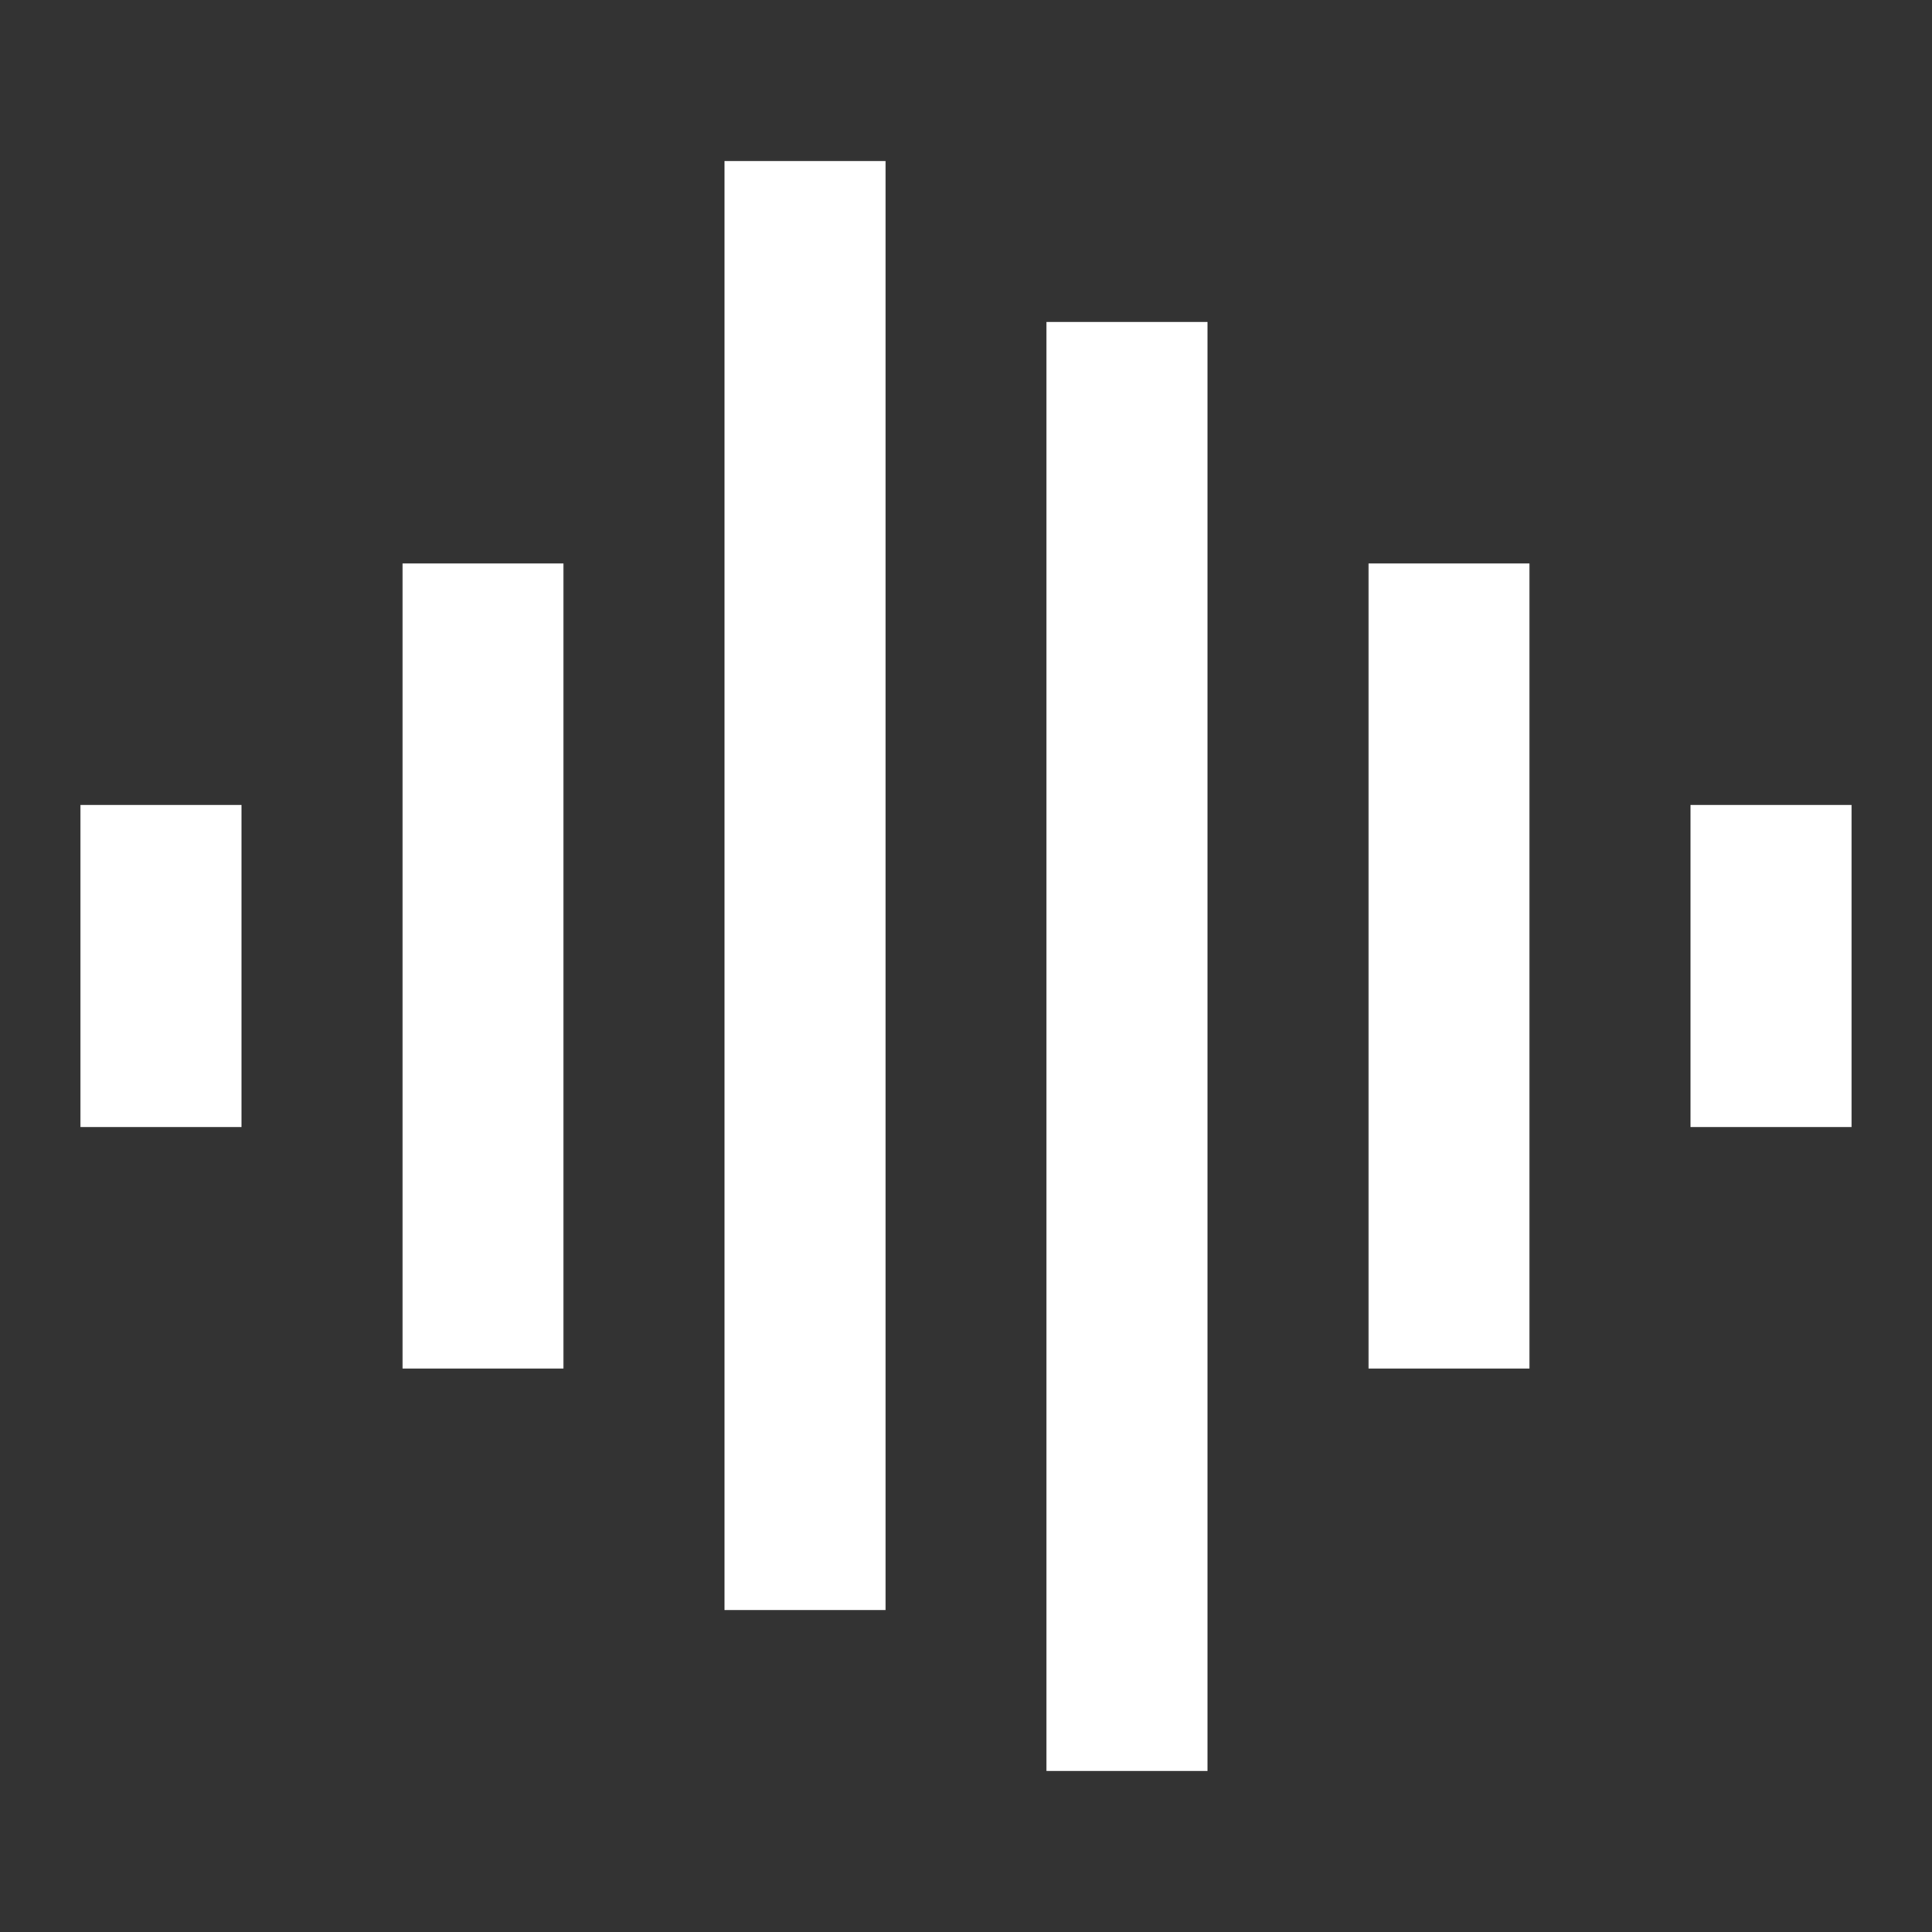
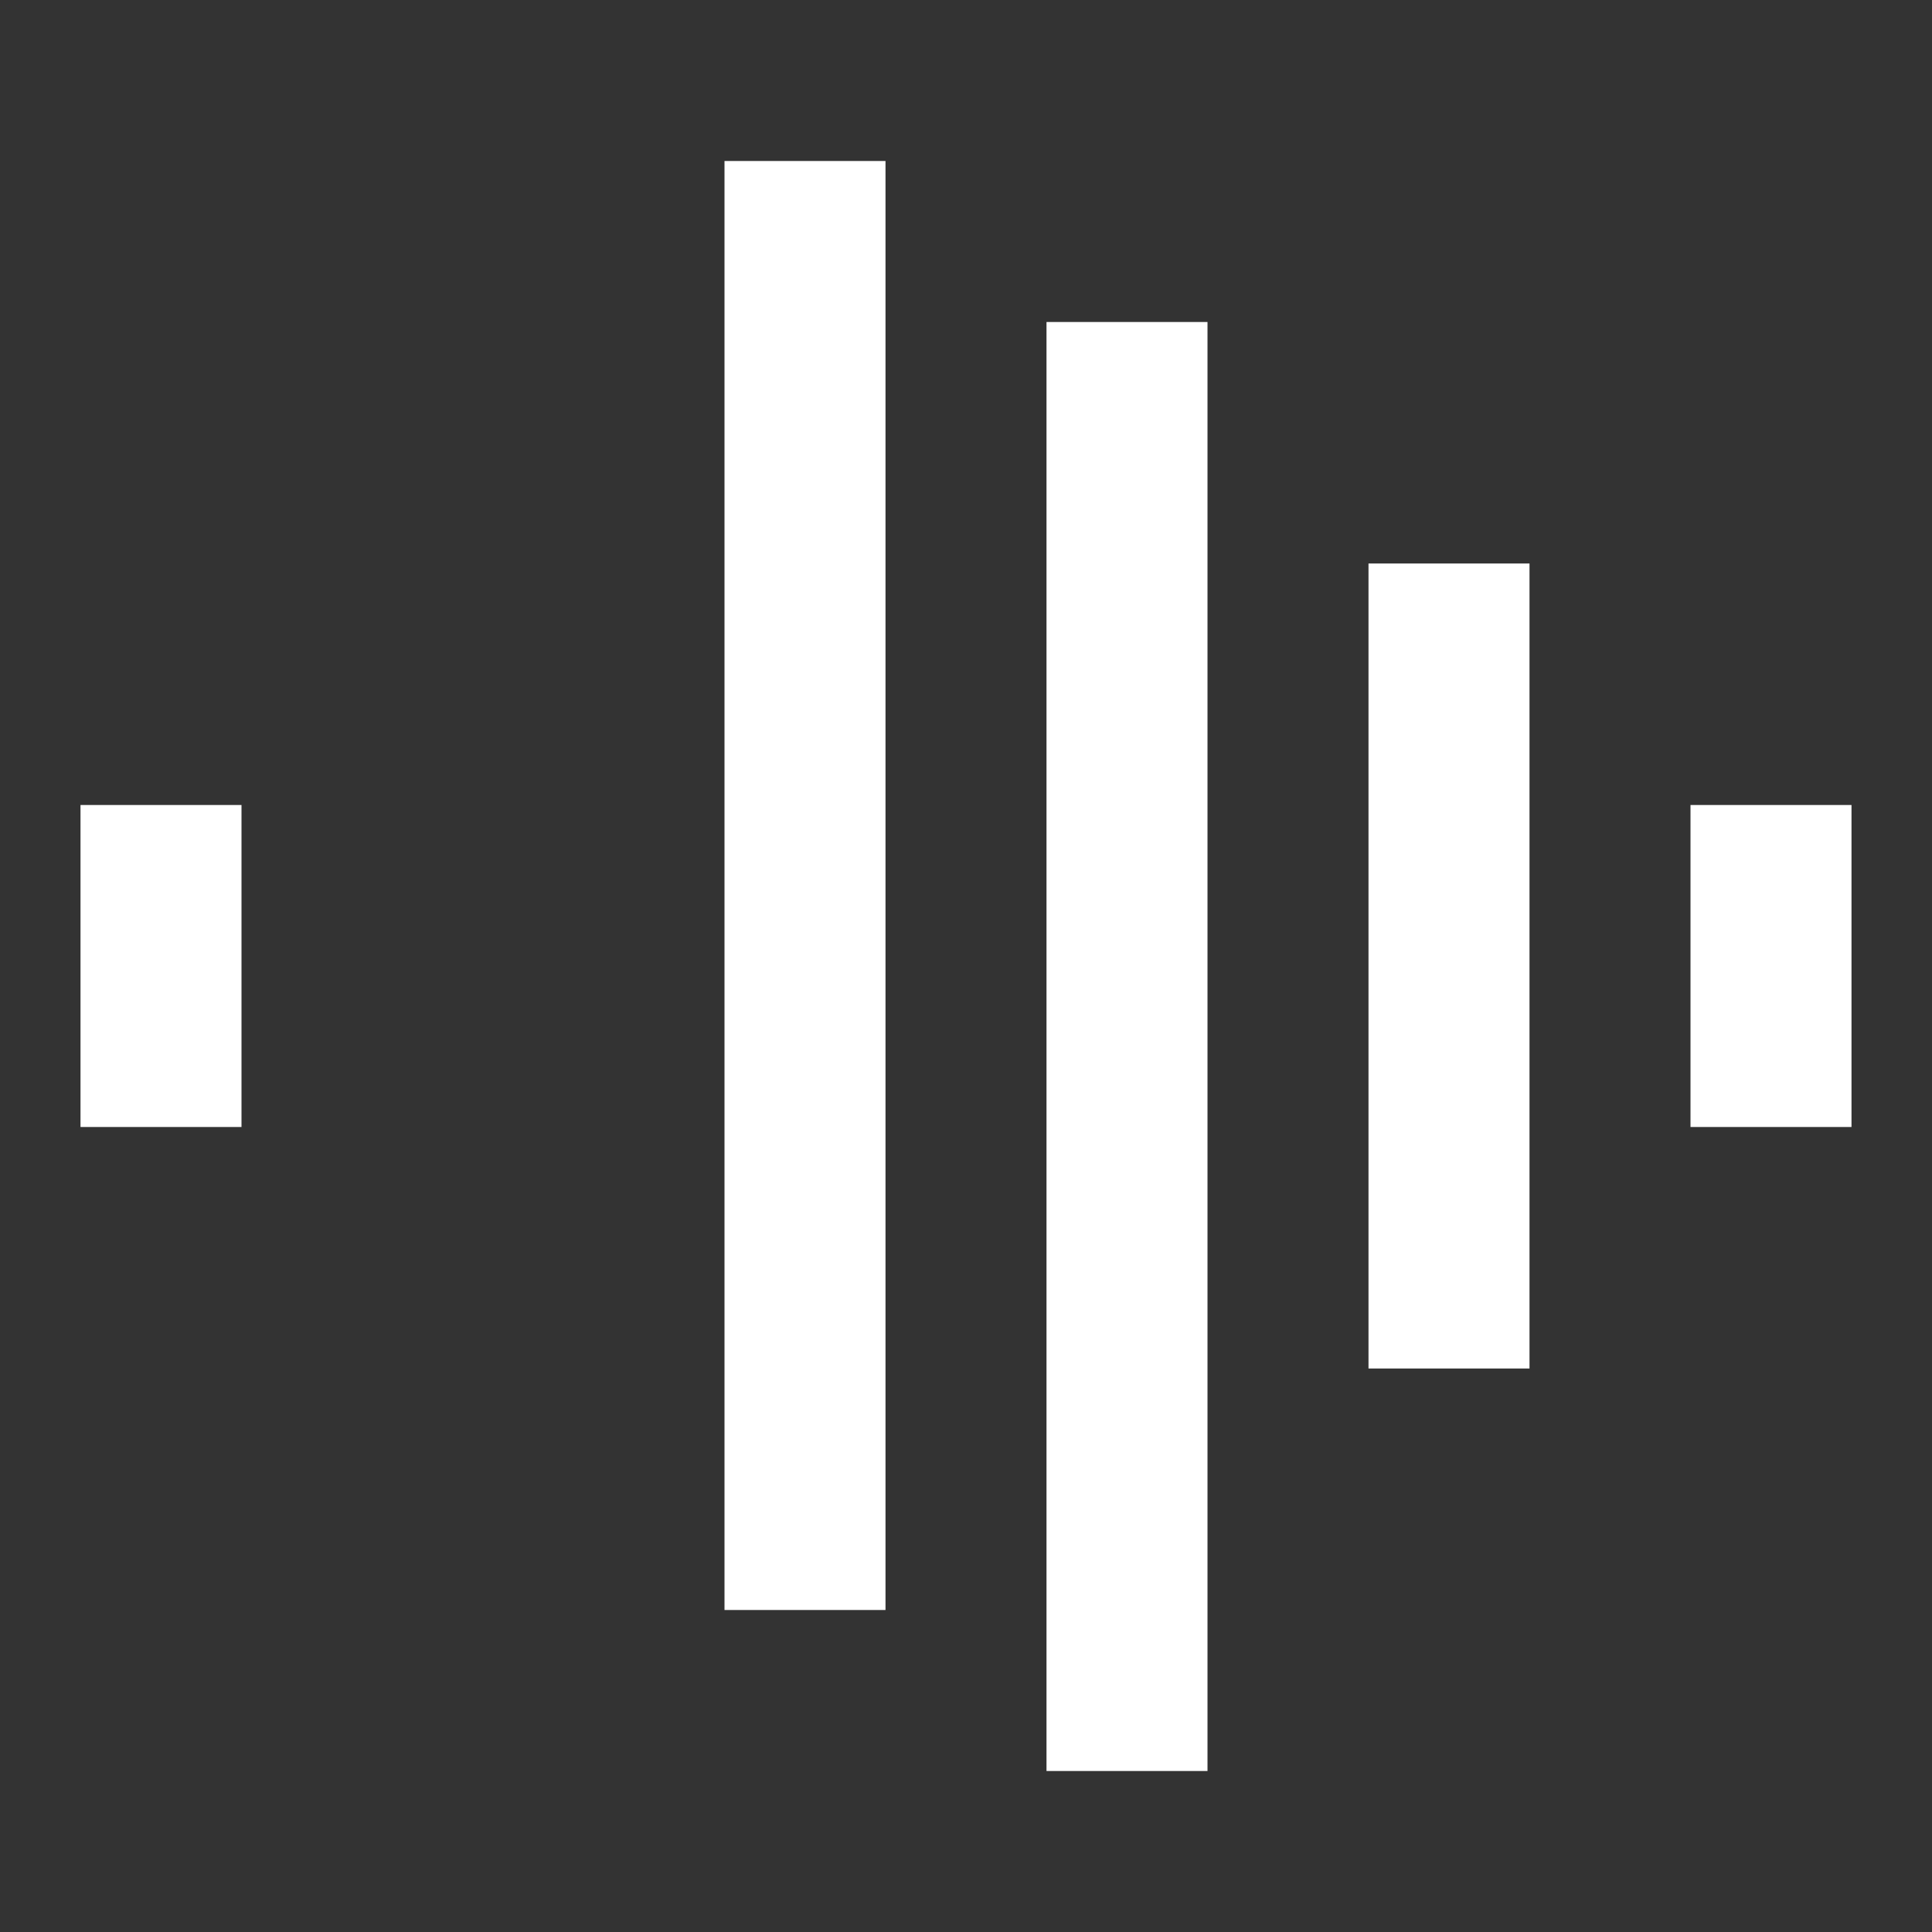
<svg xmlns="http://www.w3.org/2000/svg" width="420" height="420" viewBox="0 0 24 24" fill="none" color="white">
  <rect x="0" y="0" width="24" height="24" fill="#333333" stroke="none" />
-   <path d="M5 7H7V17H5V7ZM1 10H3V14H1V10ZM9 2H11V20H9V2ZM13 4H15V22H13V4ZM17 7H19V17H17V7ZM21 10H23V14H21V10Z" fill="currentColor" />
+   <path d="M5 7V17H5V7ZM1 10H3V14H1V10ZM9 2H11V20H9V2ZM13 4H15V22H13V4ZM17 7H19V17H17V7ZM21 10H23V14H21V10Z" fill="currentColor" />
</svg>